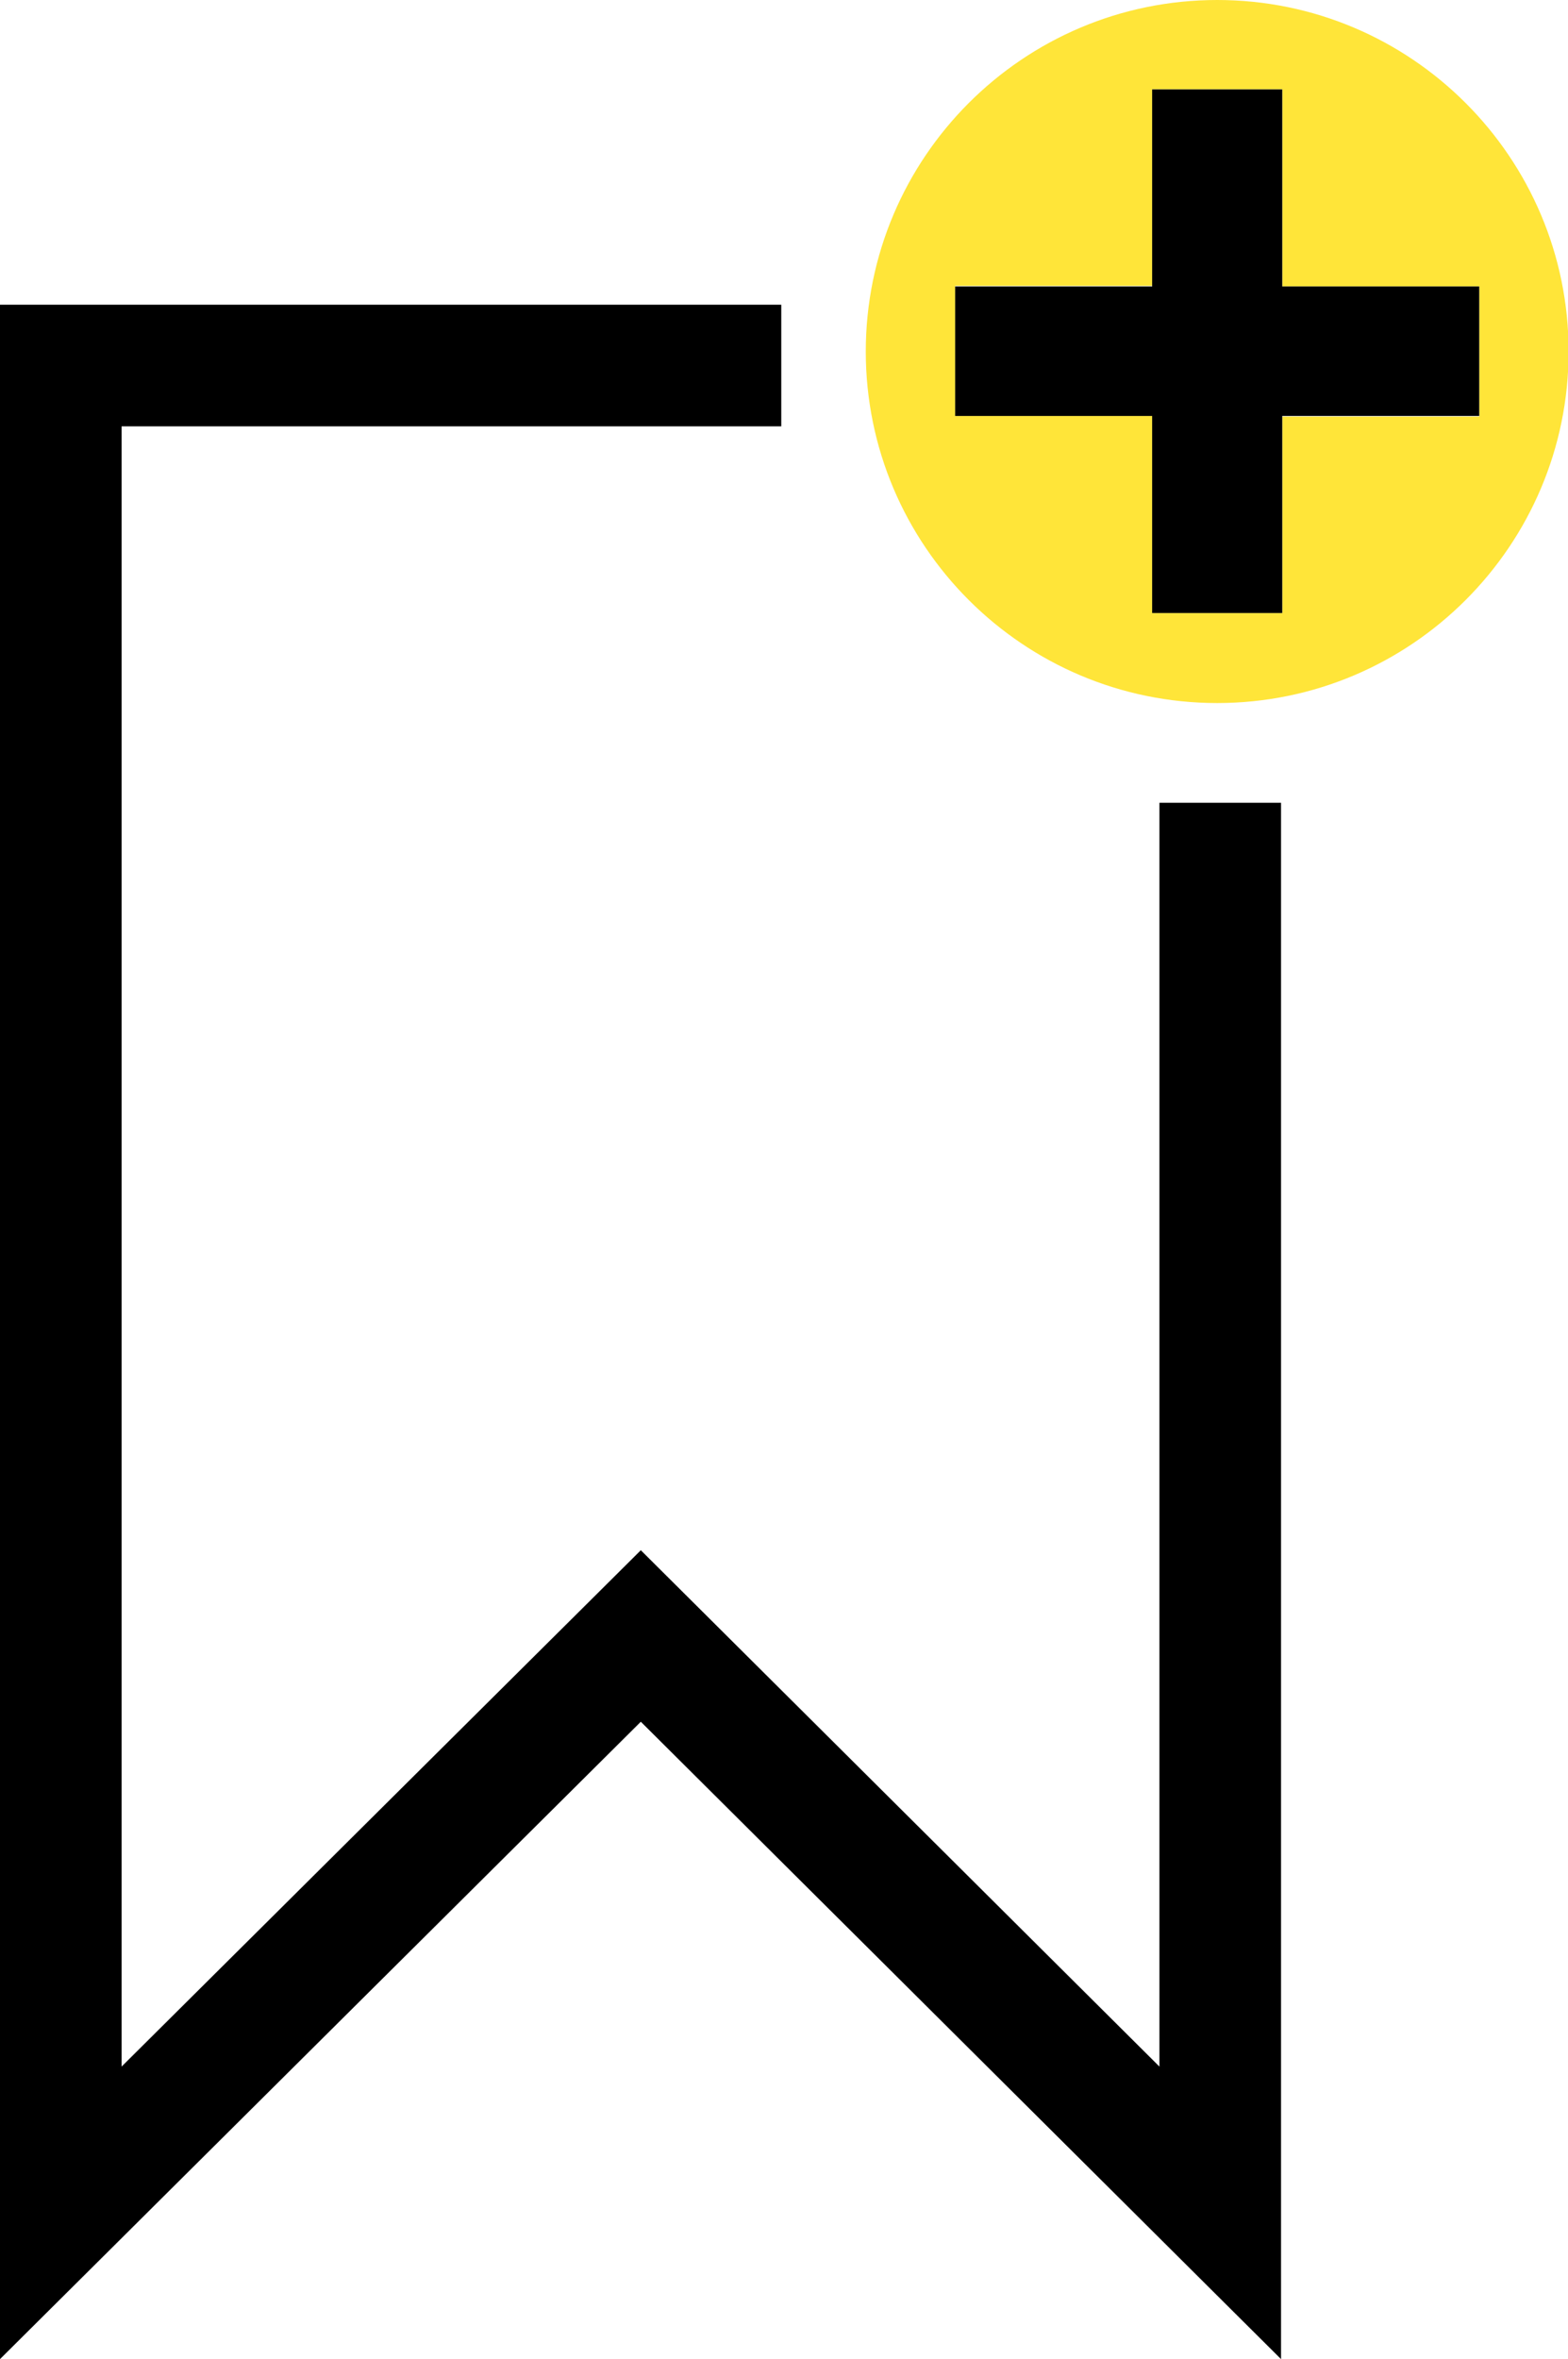
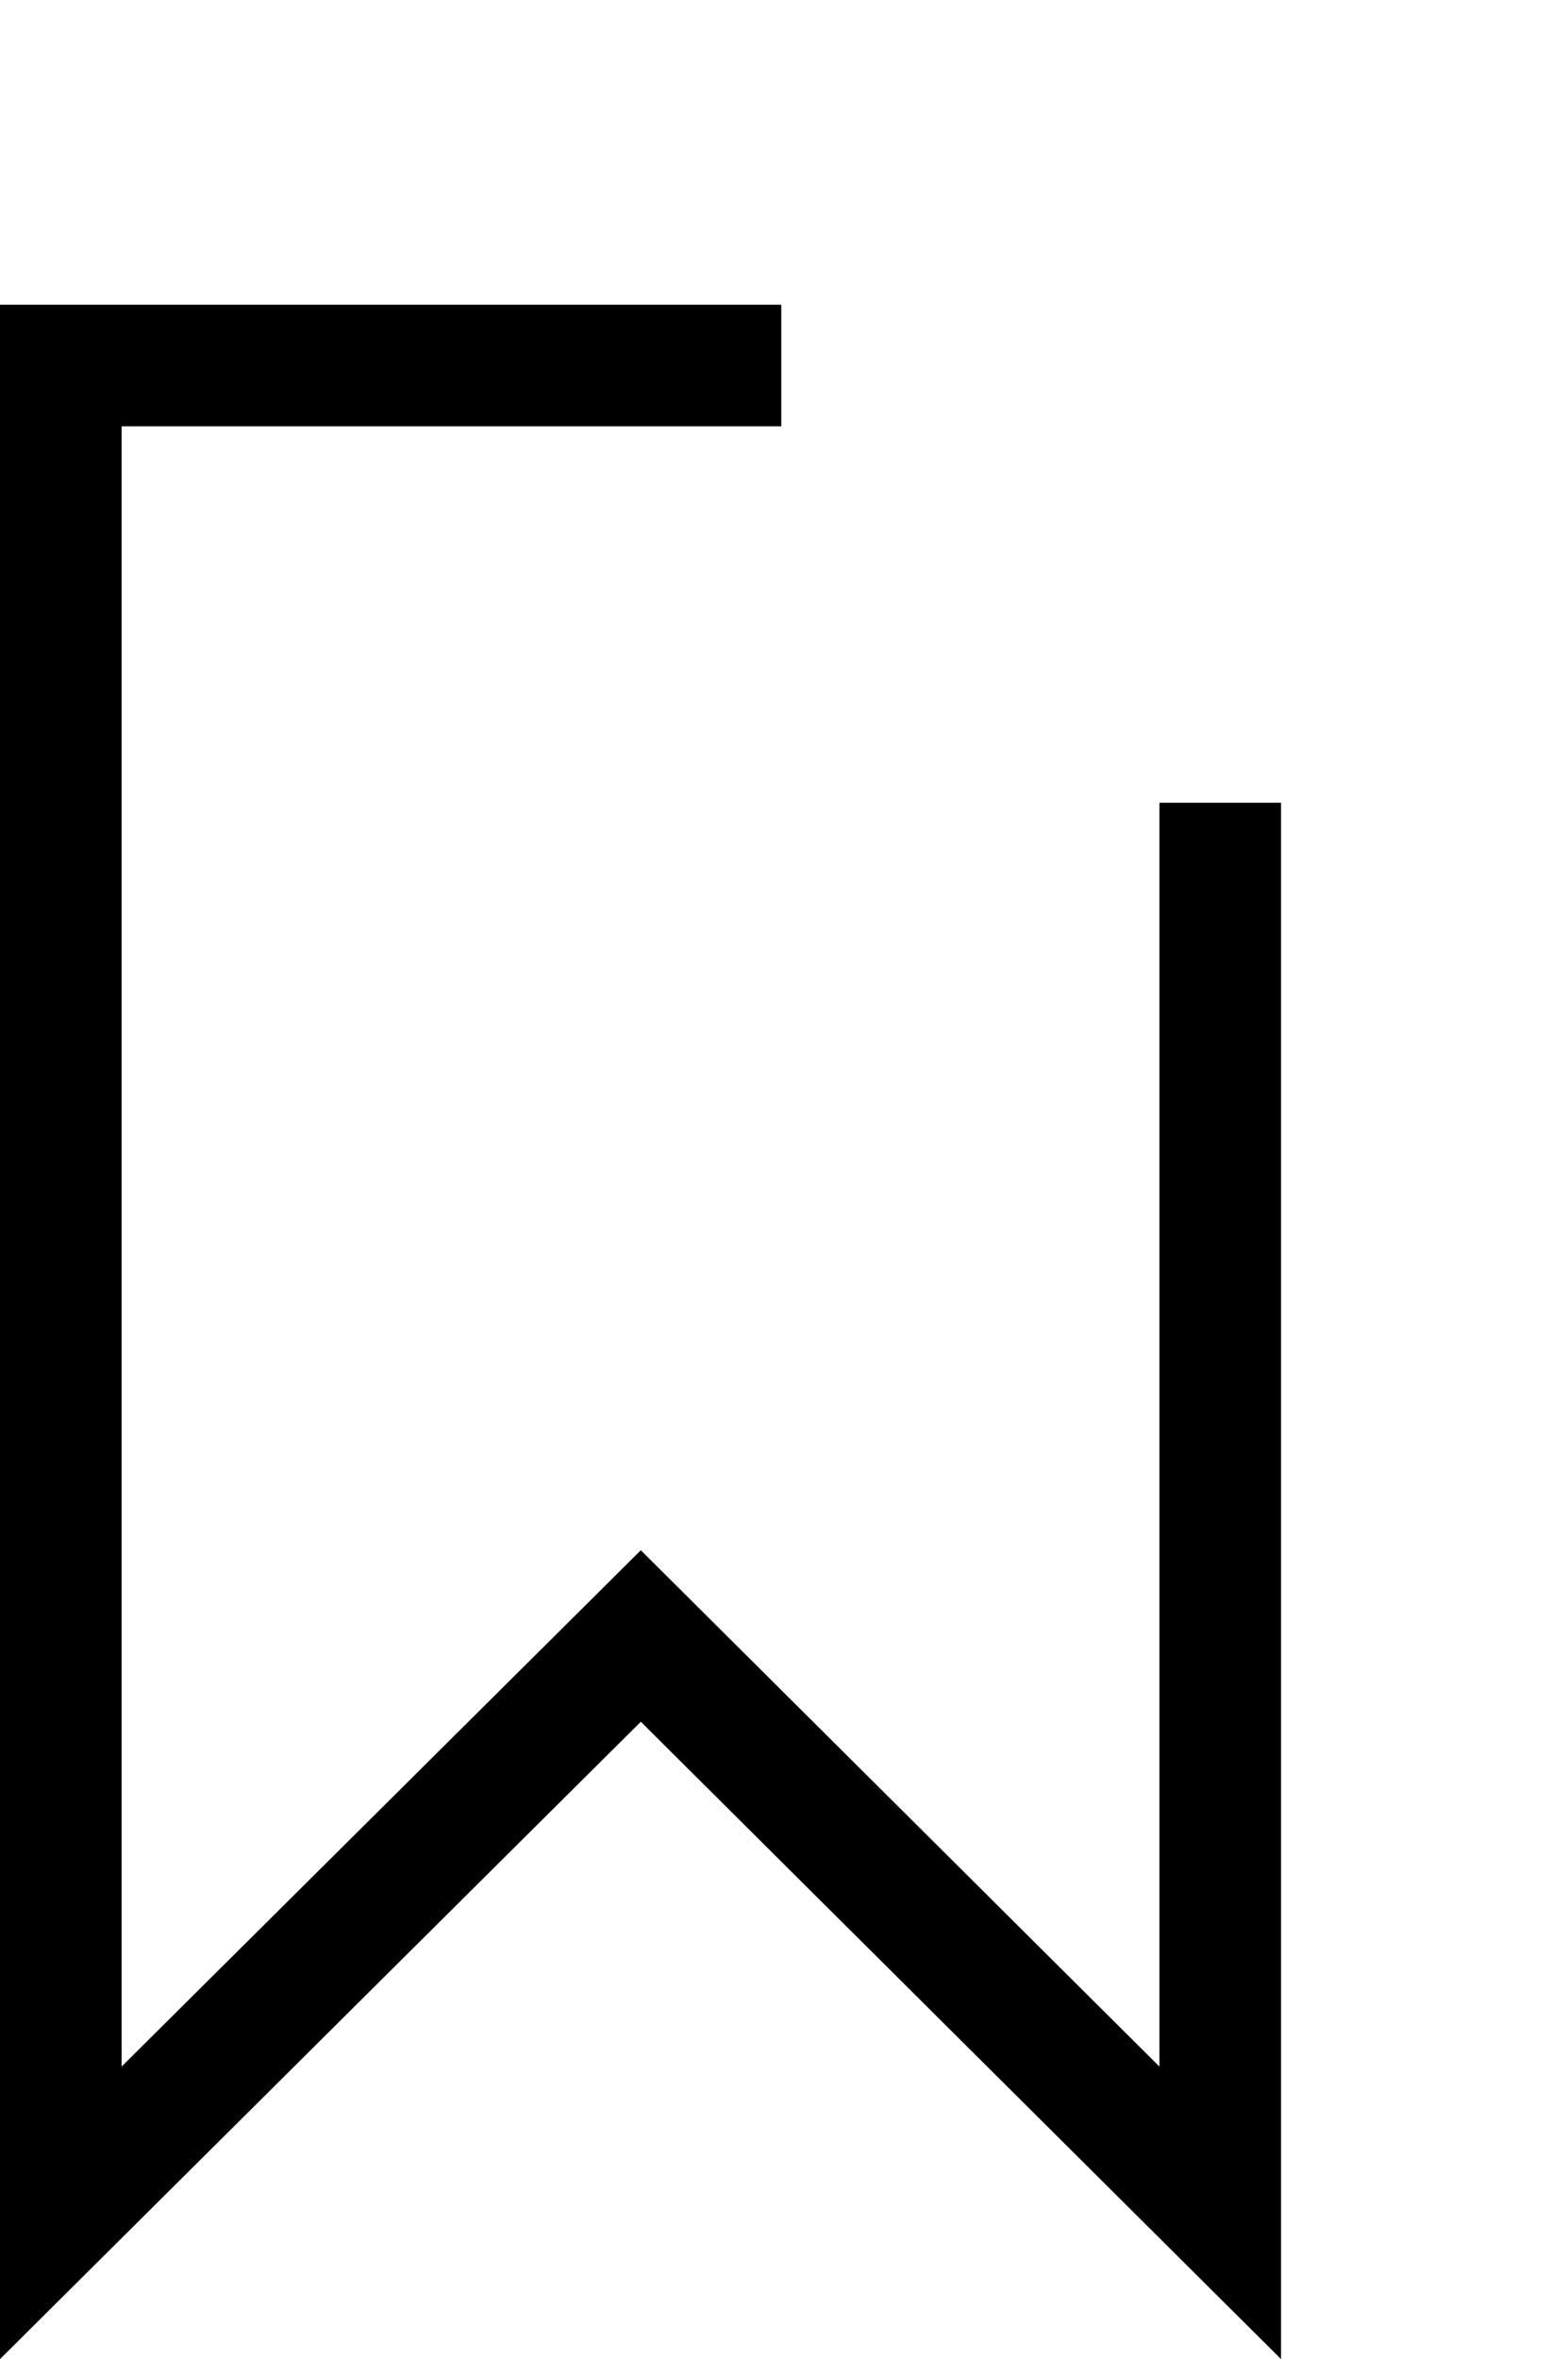
<svg xmlns="http://www.w3.org/2000/svg" id="Layer_2" data-name="Layer 2" viewBox="0 0 25.79 38.79">
  <defs>
    <style> .cls-1, .cls-2 { stroke-width: 0px; } .cls-2 { fill: #ffe539; } </style>
  </defs>
  <g id="Layer_1-2" data-name="Layer 1">
    <g>
-       <path class="cls-2" d="m20.02,0c-3.19,0-5.78,2.59-5.78,5.78s2.59,5.78,5.78,5.78,5.78-2.59,5.78-5.78S23.21,0,20.02,0Zm1.07,6.84v3.24h-2.14v-3.24h-3.24v-2.14h3.24V1.47h2.14v3.24h3.24v2.14h-3.24Z" />
      <polygon class="cls-1" points="19.07 33.98 10.54 25.49 2 33.98 2 7.01 12.85 7.01 12.85 5.01 0 5.01 0 38.79 10.54 28.31 21.07 38.79 21.07 13.2 19.07 13.2 19.07 33.98" />
-       <polygon class="cls-1" points="21.09 4.71 21.09 1.47 18.95 1.47 18.95 4.71 15.71 4.71 15.71 6.84 18.95 6.84 18.95 10.08 21.09 10.08 21.09 6.84 24.33 6.84 24.33 4.71 21.09 4.71" />
    </g>
  </g>
</svg>